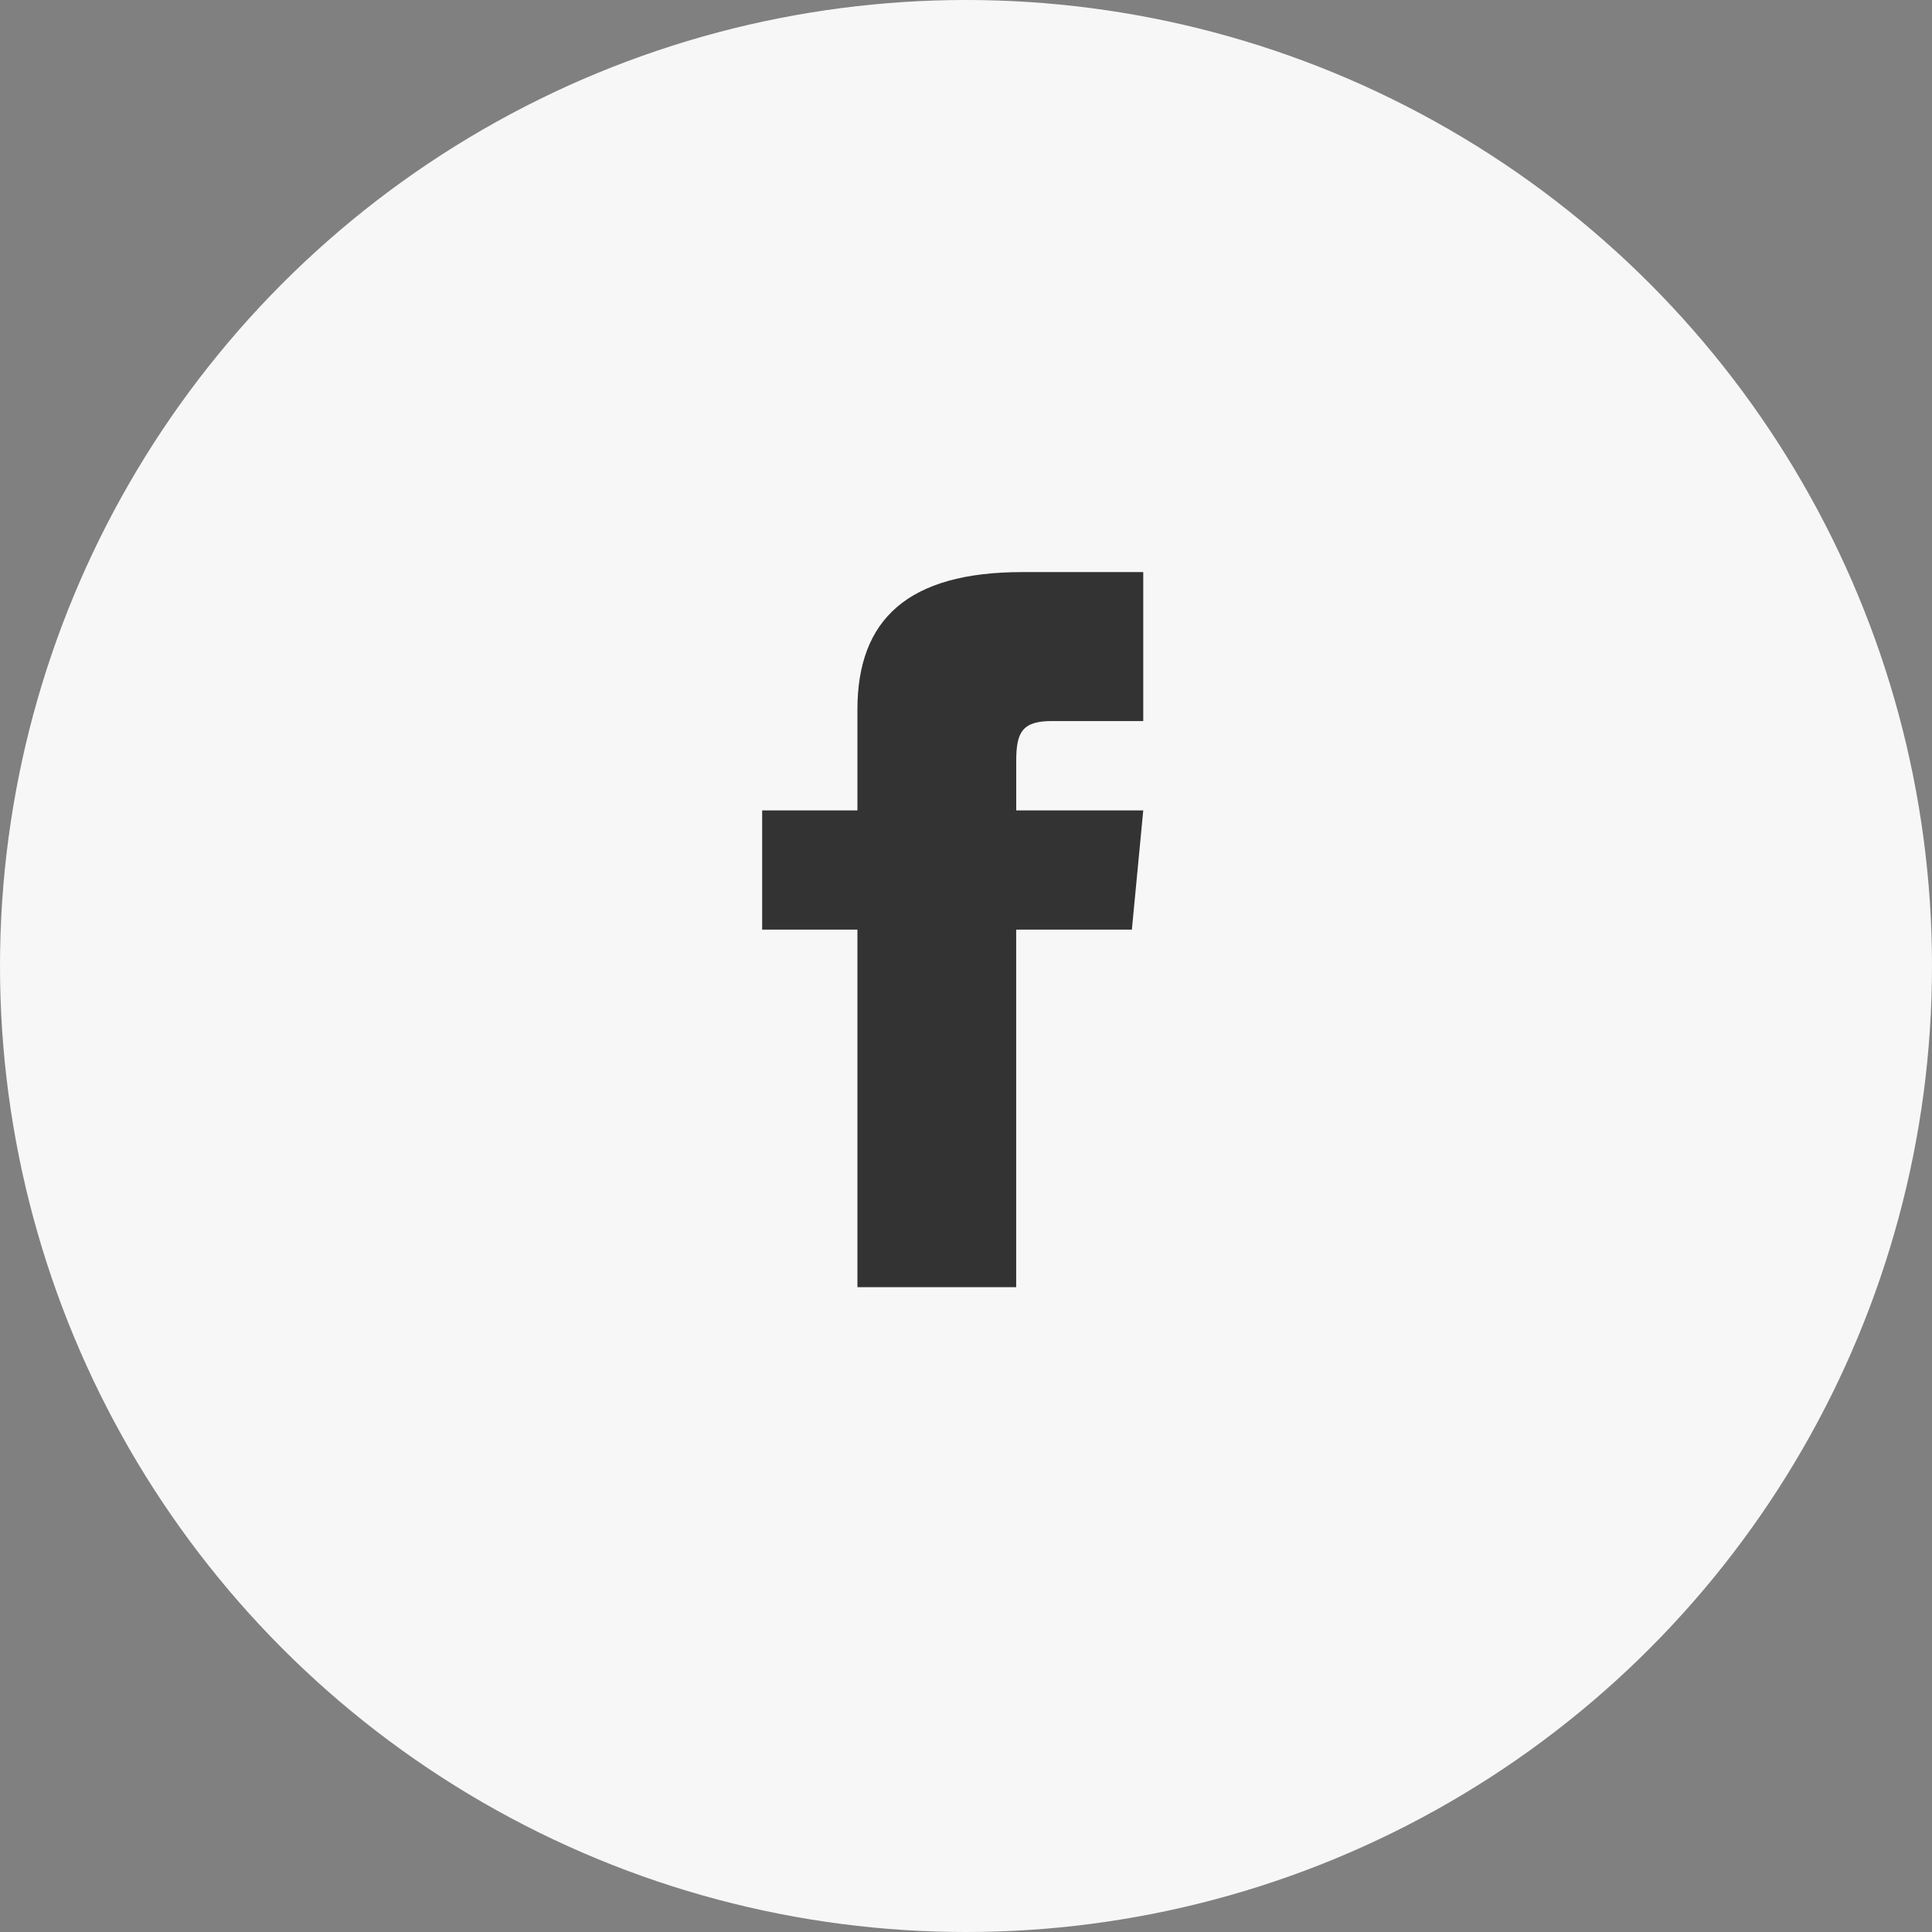
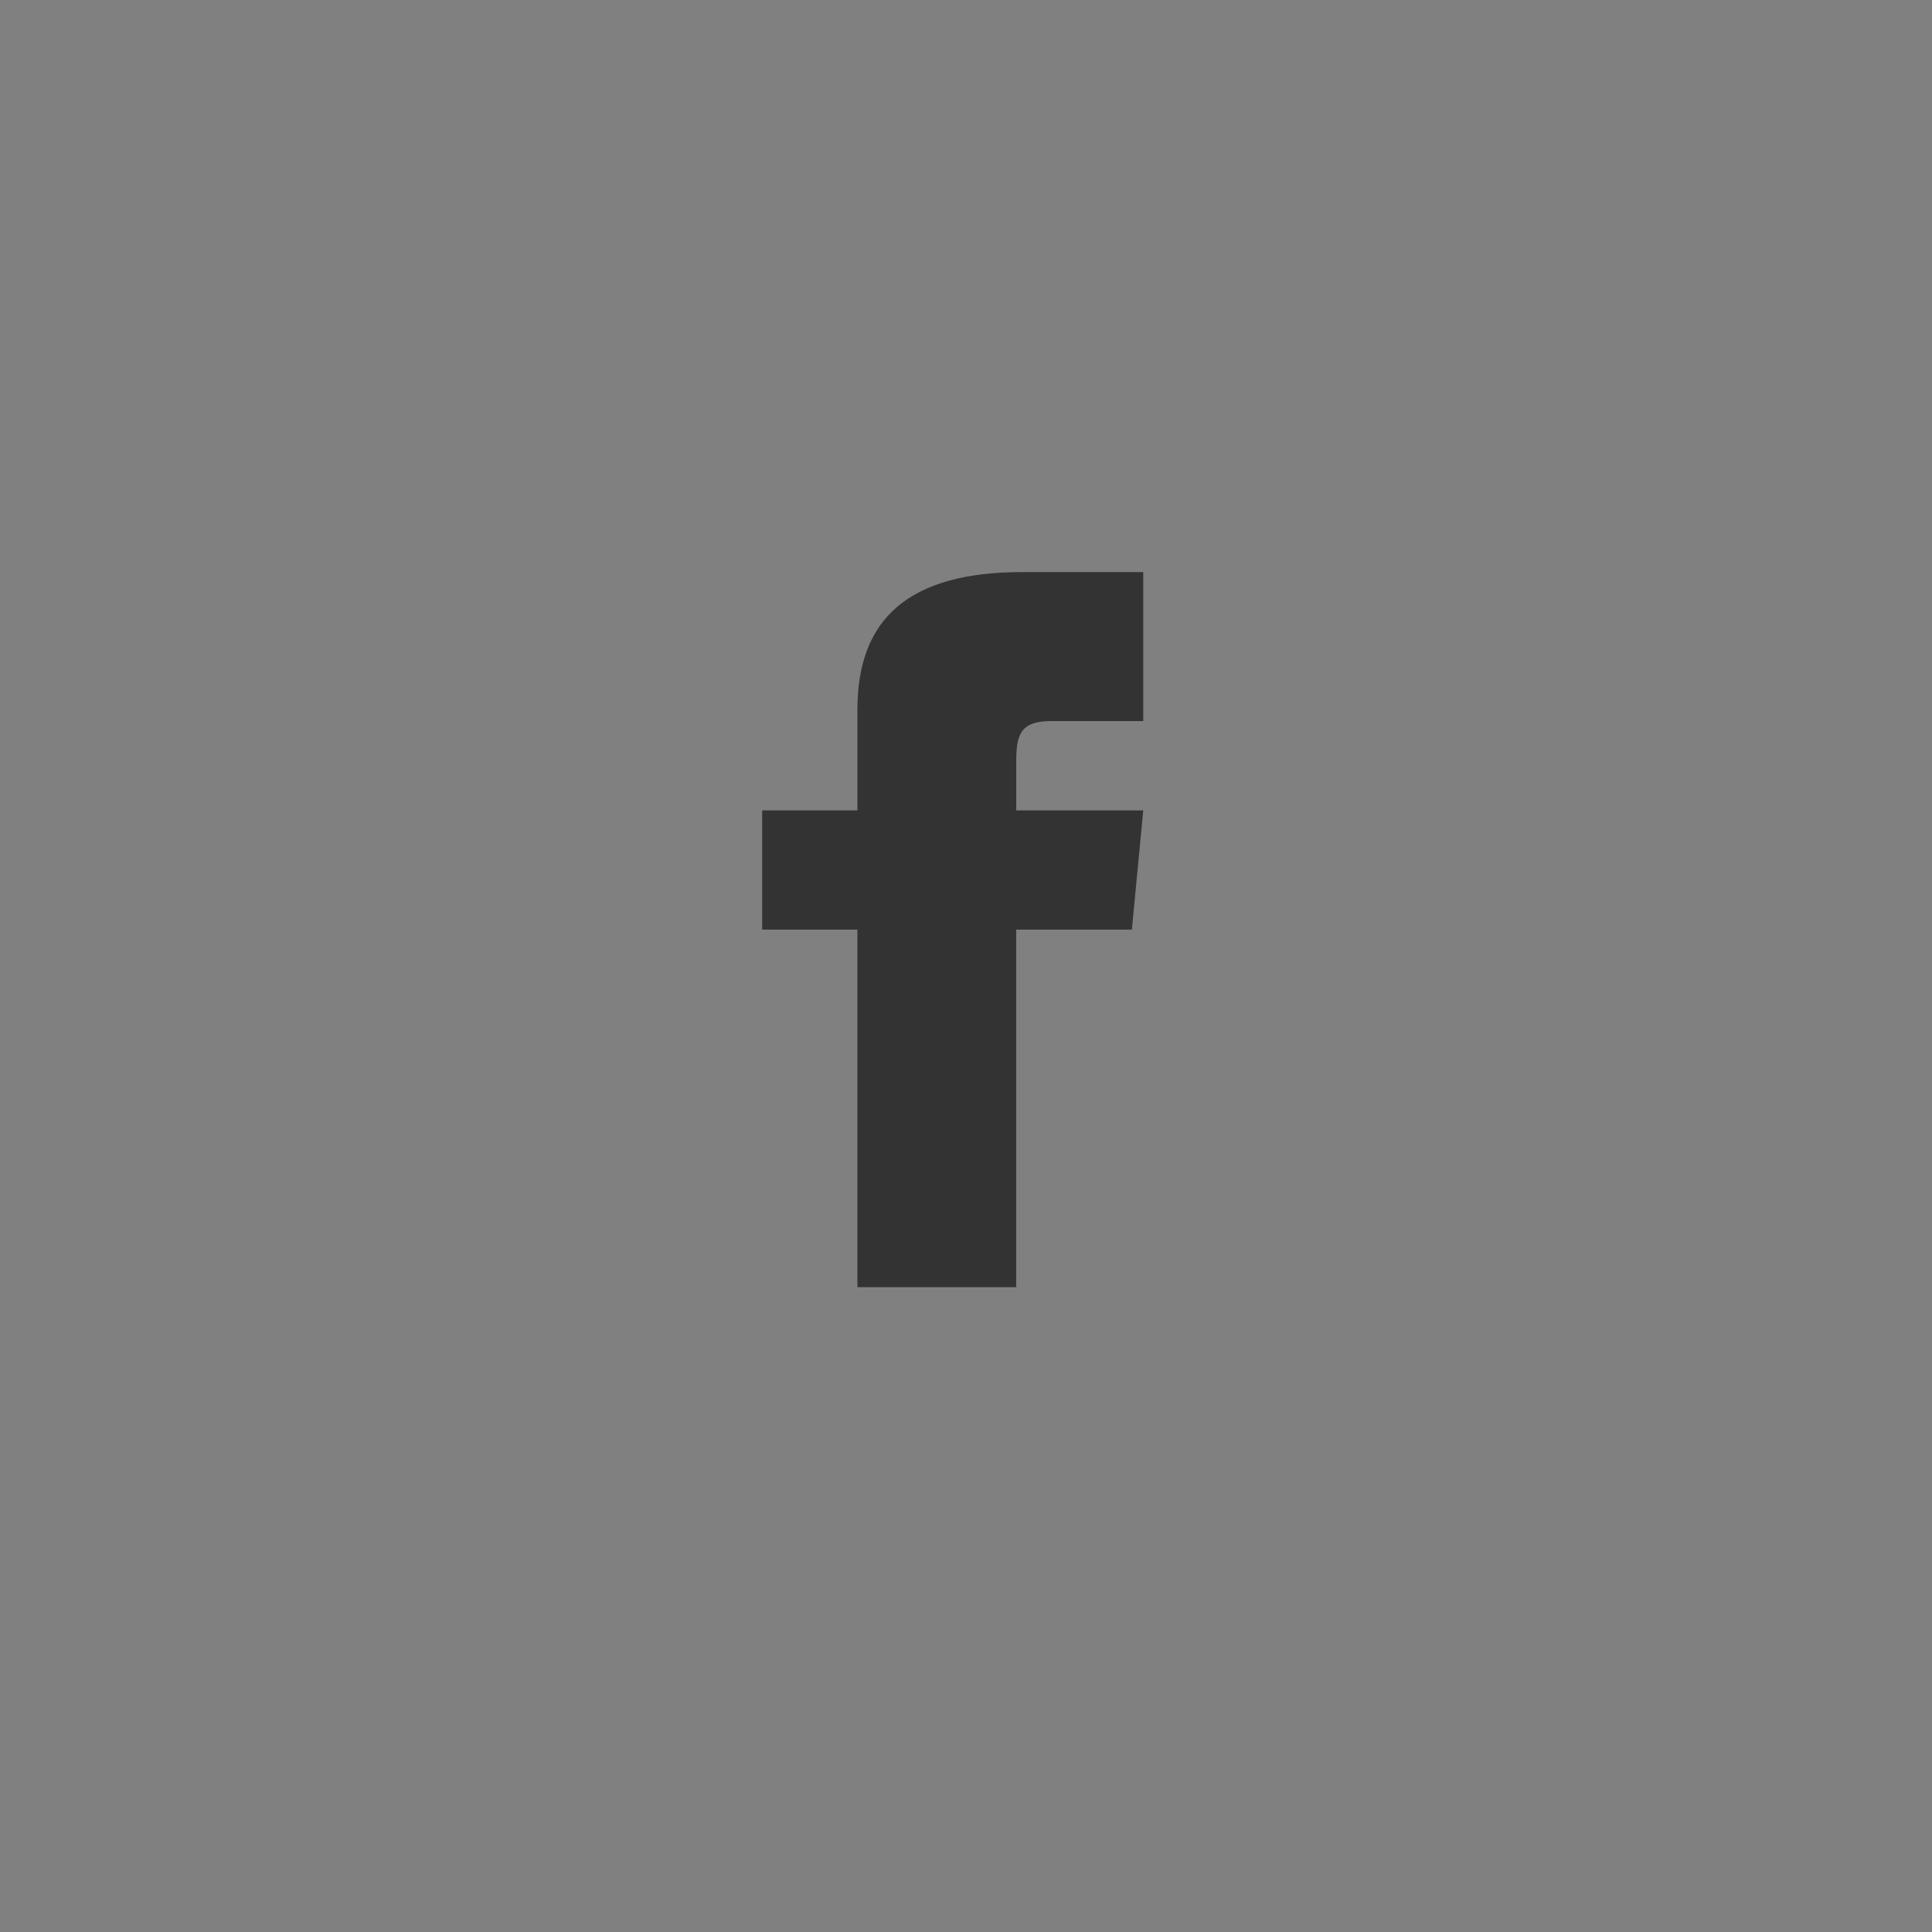
<svg xmlns="http://www.w3.org/2000/svg" width="55" height="55" fill="none" viewBox="0 0 55 55">
  <rect x="0" y="0" width="55" height="55" fill="#808080" stroke="none" />
-   <circle cx="27.5" cy="27.5" r="27.5" fill="#F7F7F7" />
  <path fill="#333" fill-rule="evenodd" d="M24.41 23.071h-2.713v3.393h2.712v10.179h4.52V26.464h3.293l.324-3.393H28.93v-1.414c0-.81.173-1.13 1.008-1.13h2.608v-4.241h-3.443c-3.25 0-4.694 1.342-4.694 3.914v2.871Z" clip-rule="evenodd" />
</svg>